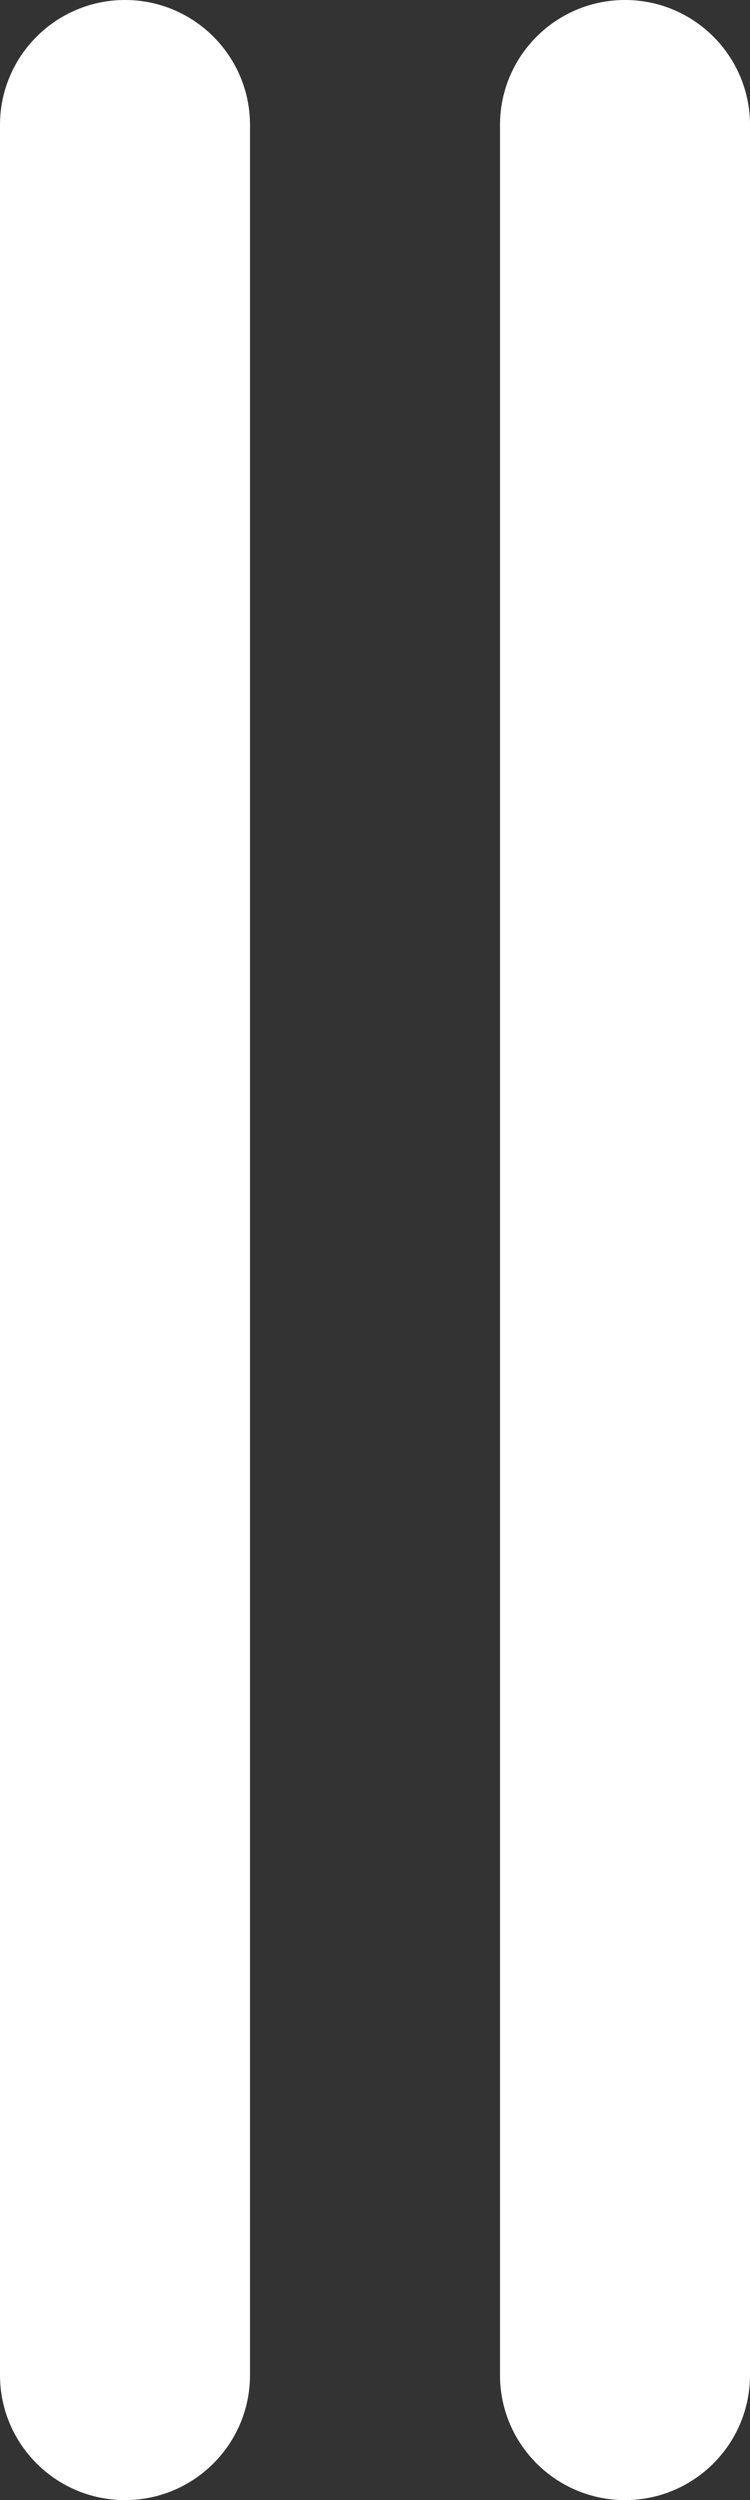
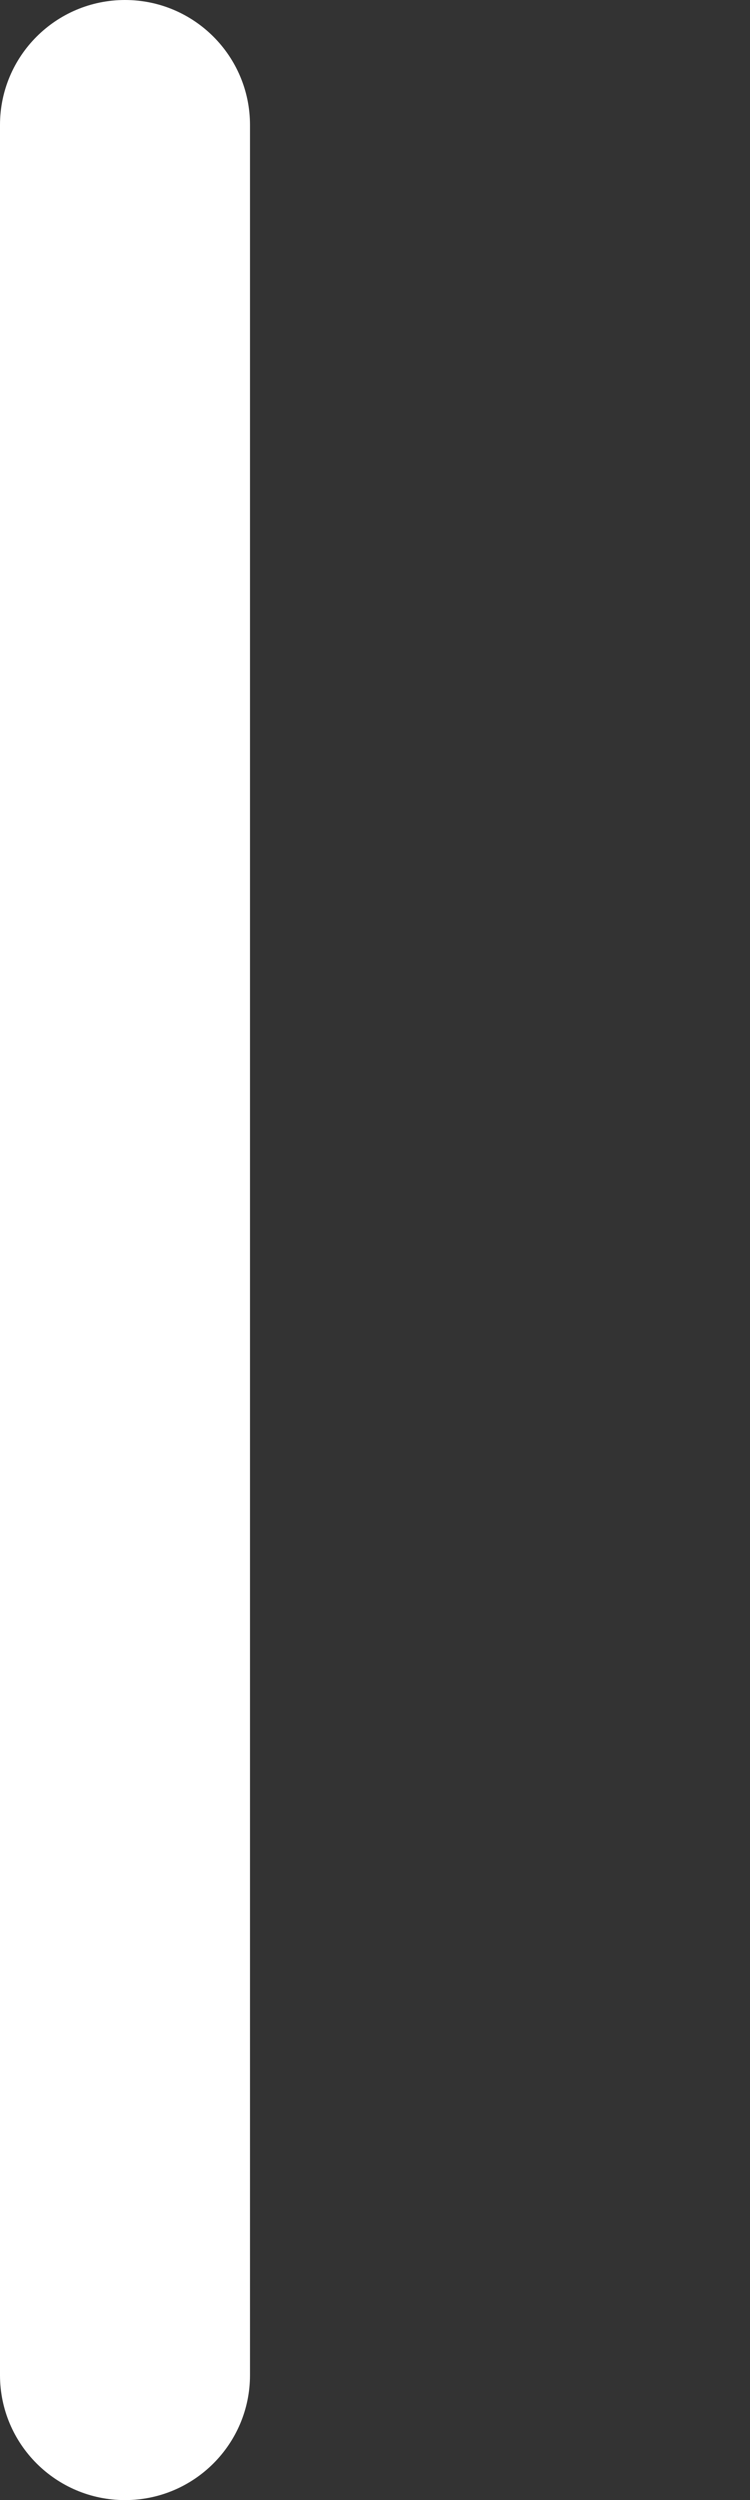
<svg xmlns="http://www.w3.org/2000/svg" width="6" height="20" viewBox="0 0 6 20" fill="none">
  <rect x="0" y="0" width="6" height="20" fill="#333333" stroke="none" />
  <path fill-rule="evenodd" clip-rule="evenodd" d="M1 7.54979e-08C1.552 9.9639e-08 2 0.448 2 1L2 19C2 19.552 1.552 20 1 20C0.448 20 -8.54658e-07 19.552 -8.30516e-07 19L-4.37114e-08 1C-1.95703e-08 0.448 0.448 5.13568e-08 1 7.54979e-08Z" fill="white" />
-   <path fill-rule="evenodd" clip-rule="evenodd" d="M5 7.54979e-08C5.552 9.9639e-08 6 0.448 6 1L6 19C6 19.552 5.552 20 5 20C4.448 20 4 19.552 4 19L4 1C4 0.448 4.448 5.13568e-08 5 7.54979e-08Z" fill="white" />
</svg>